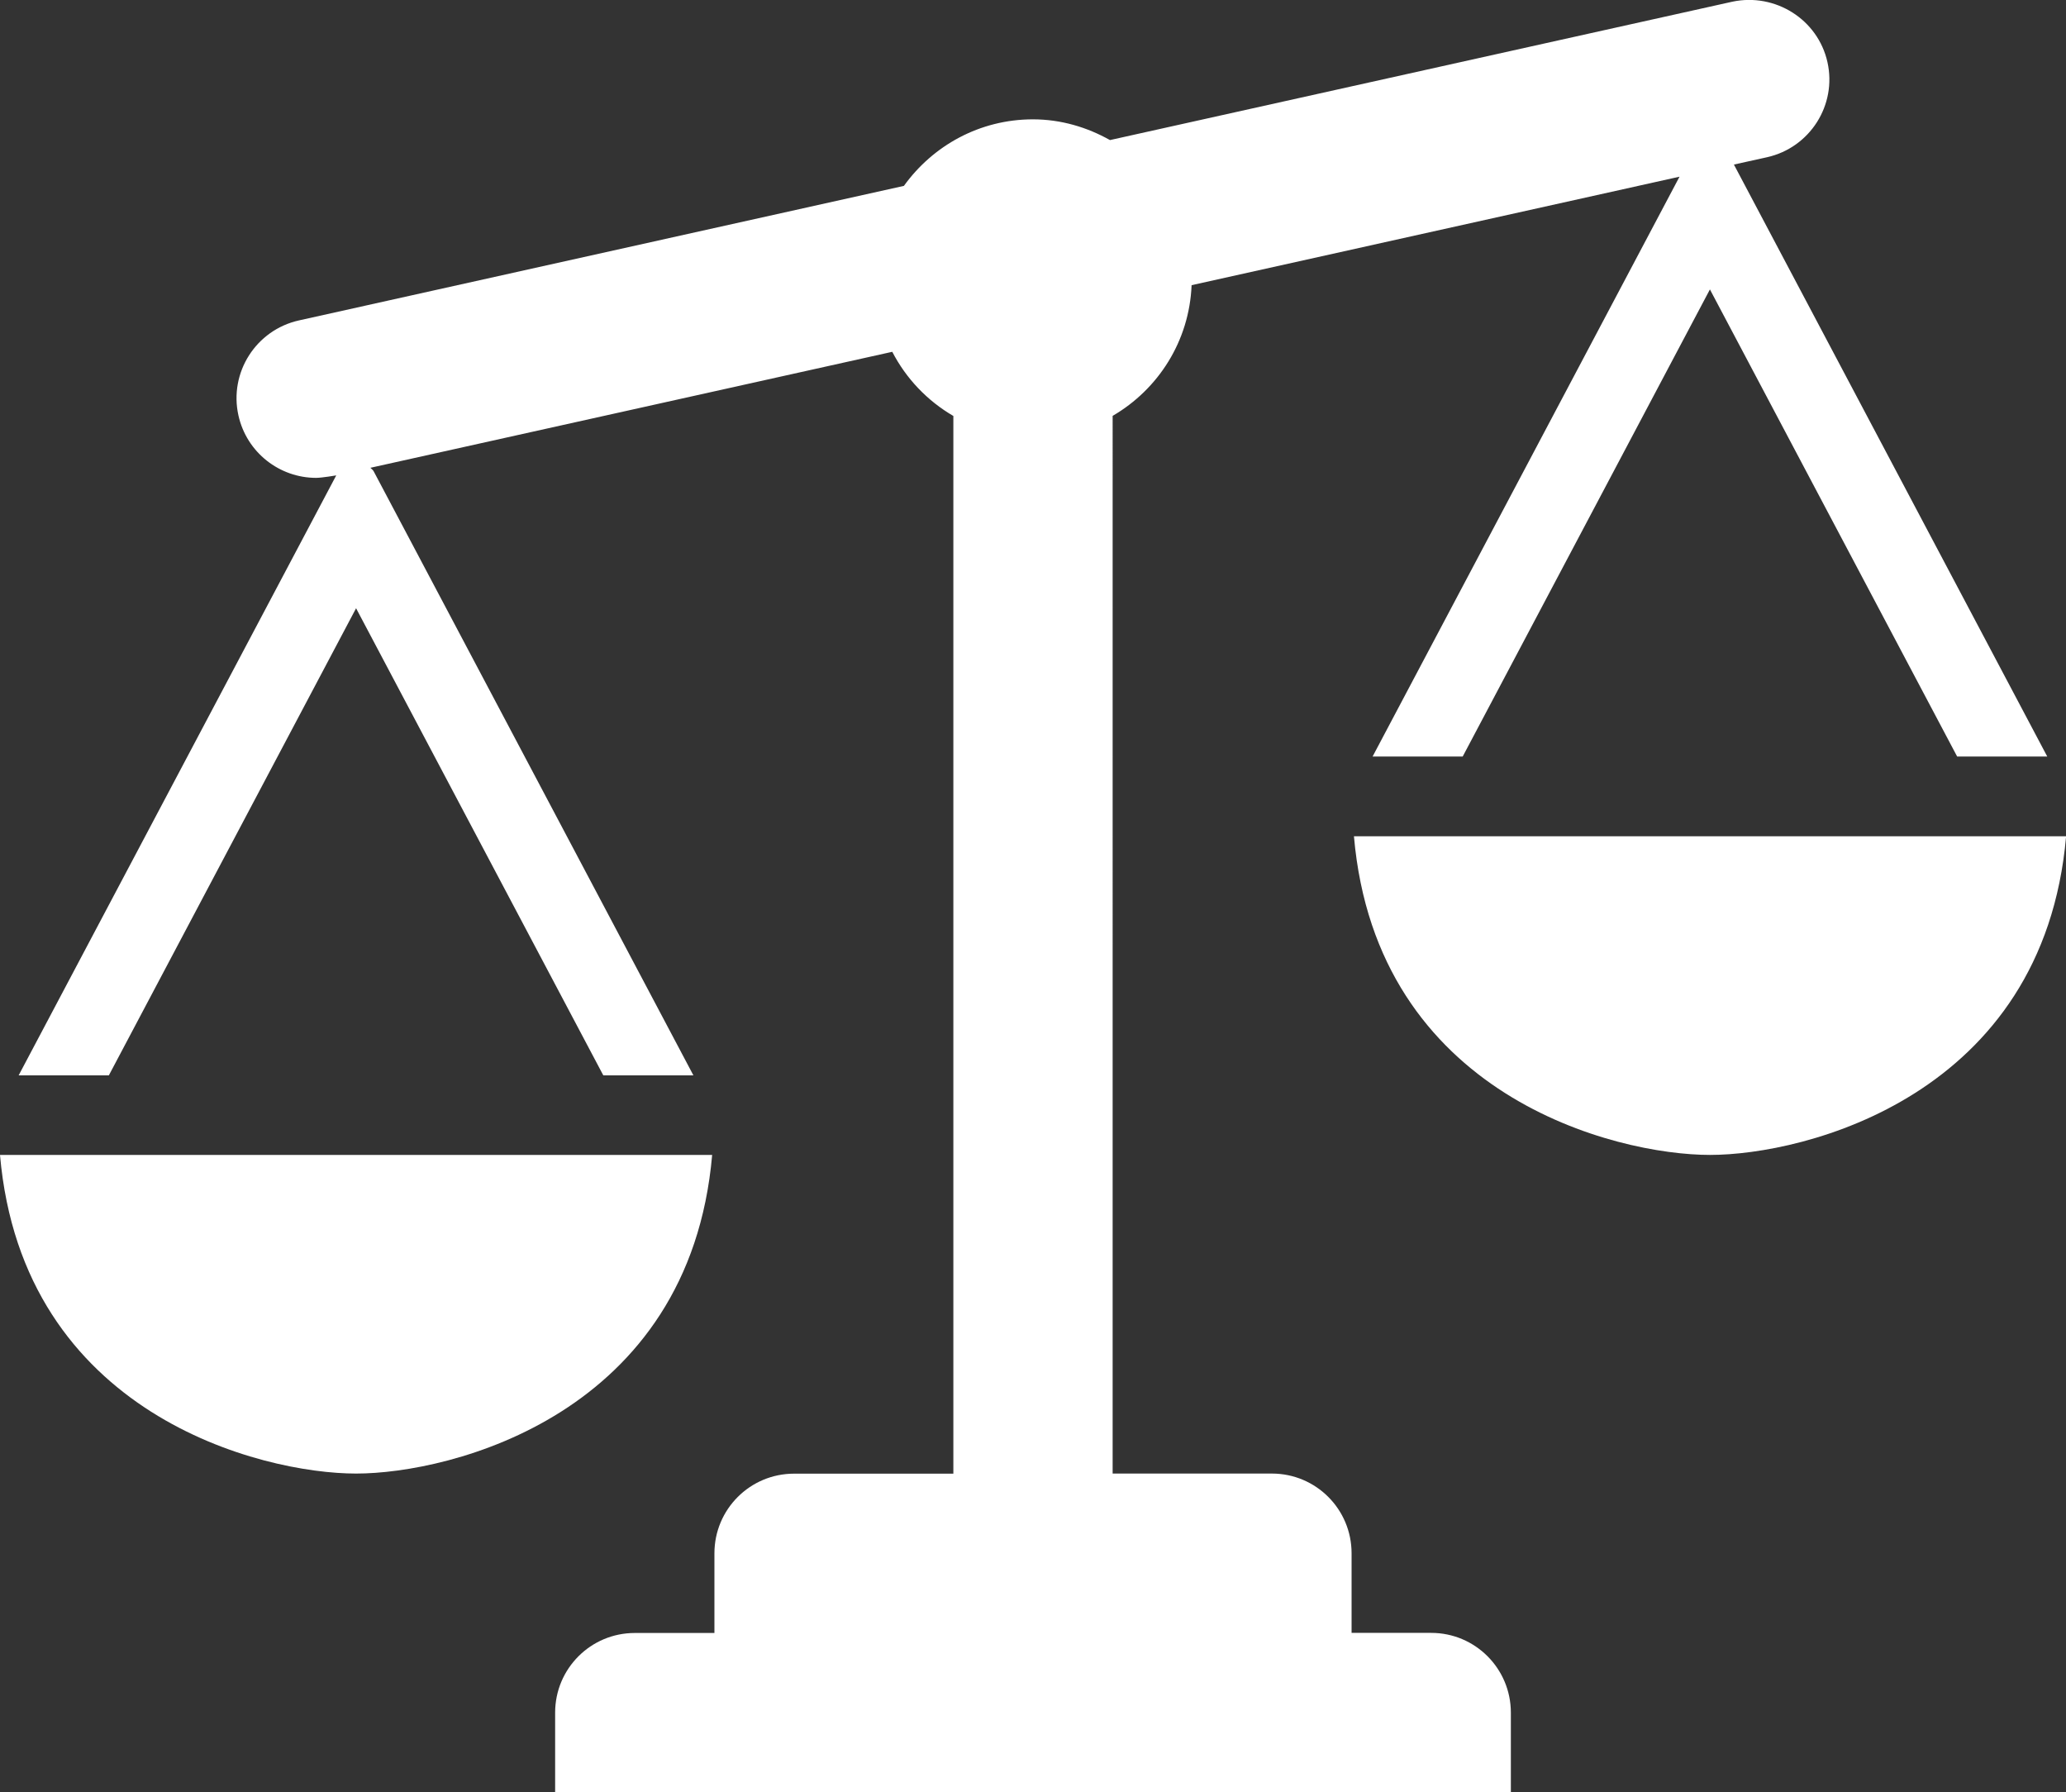
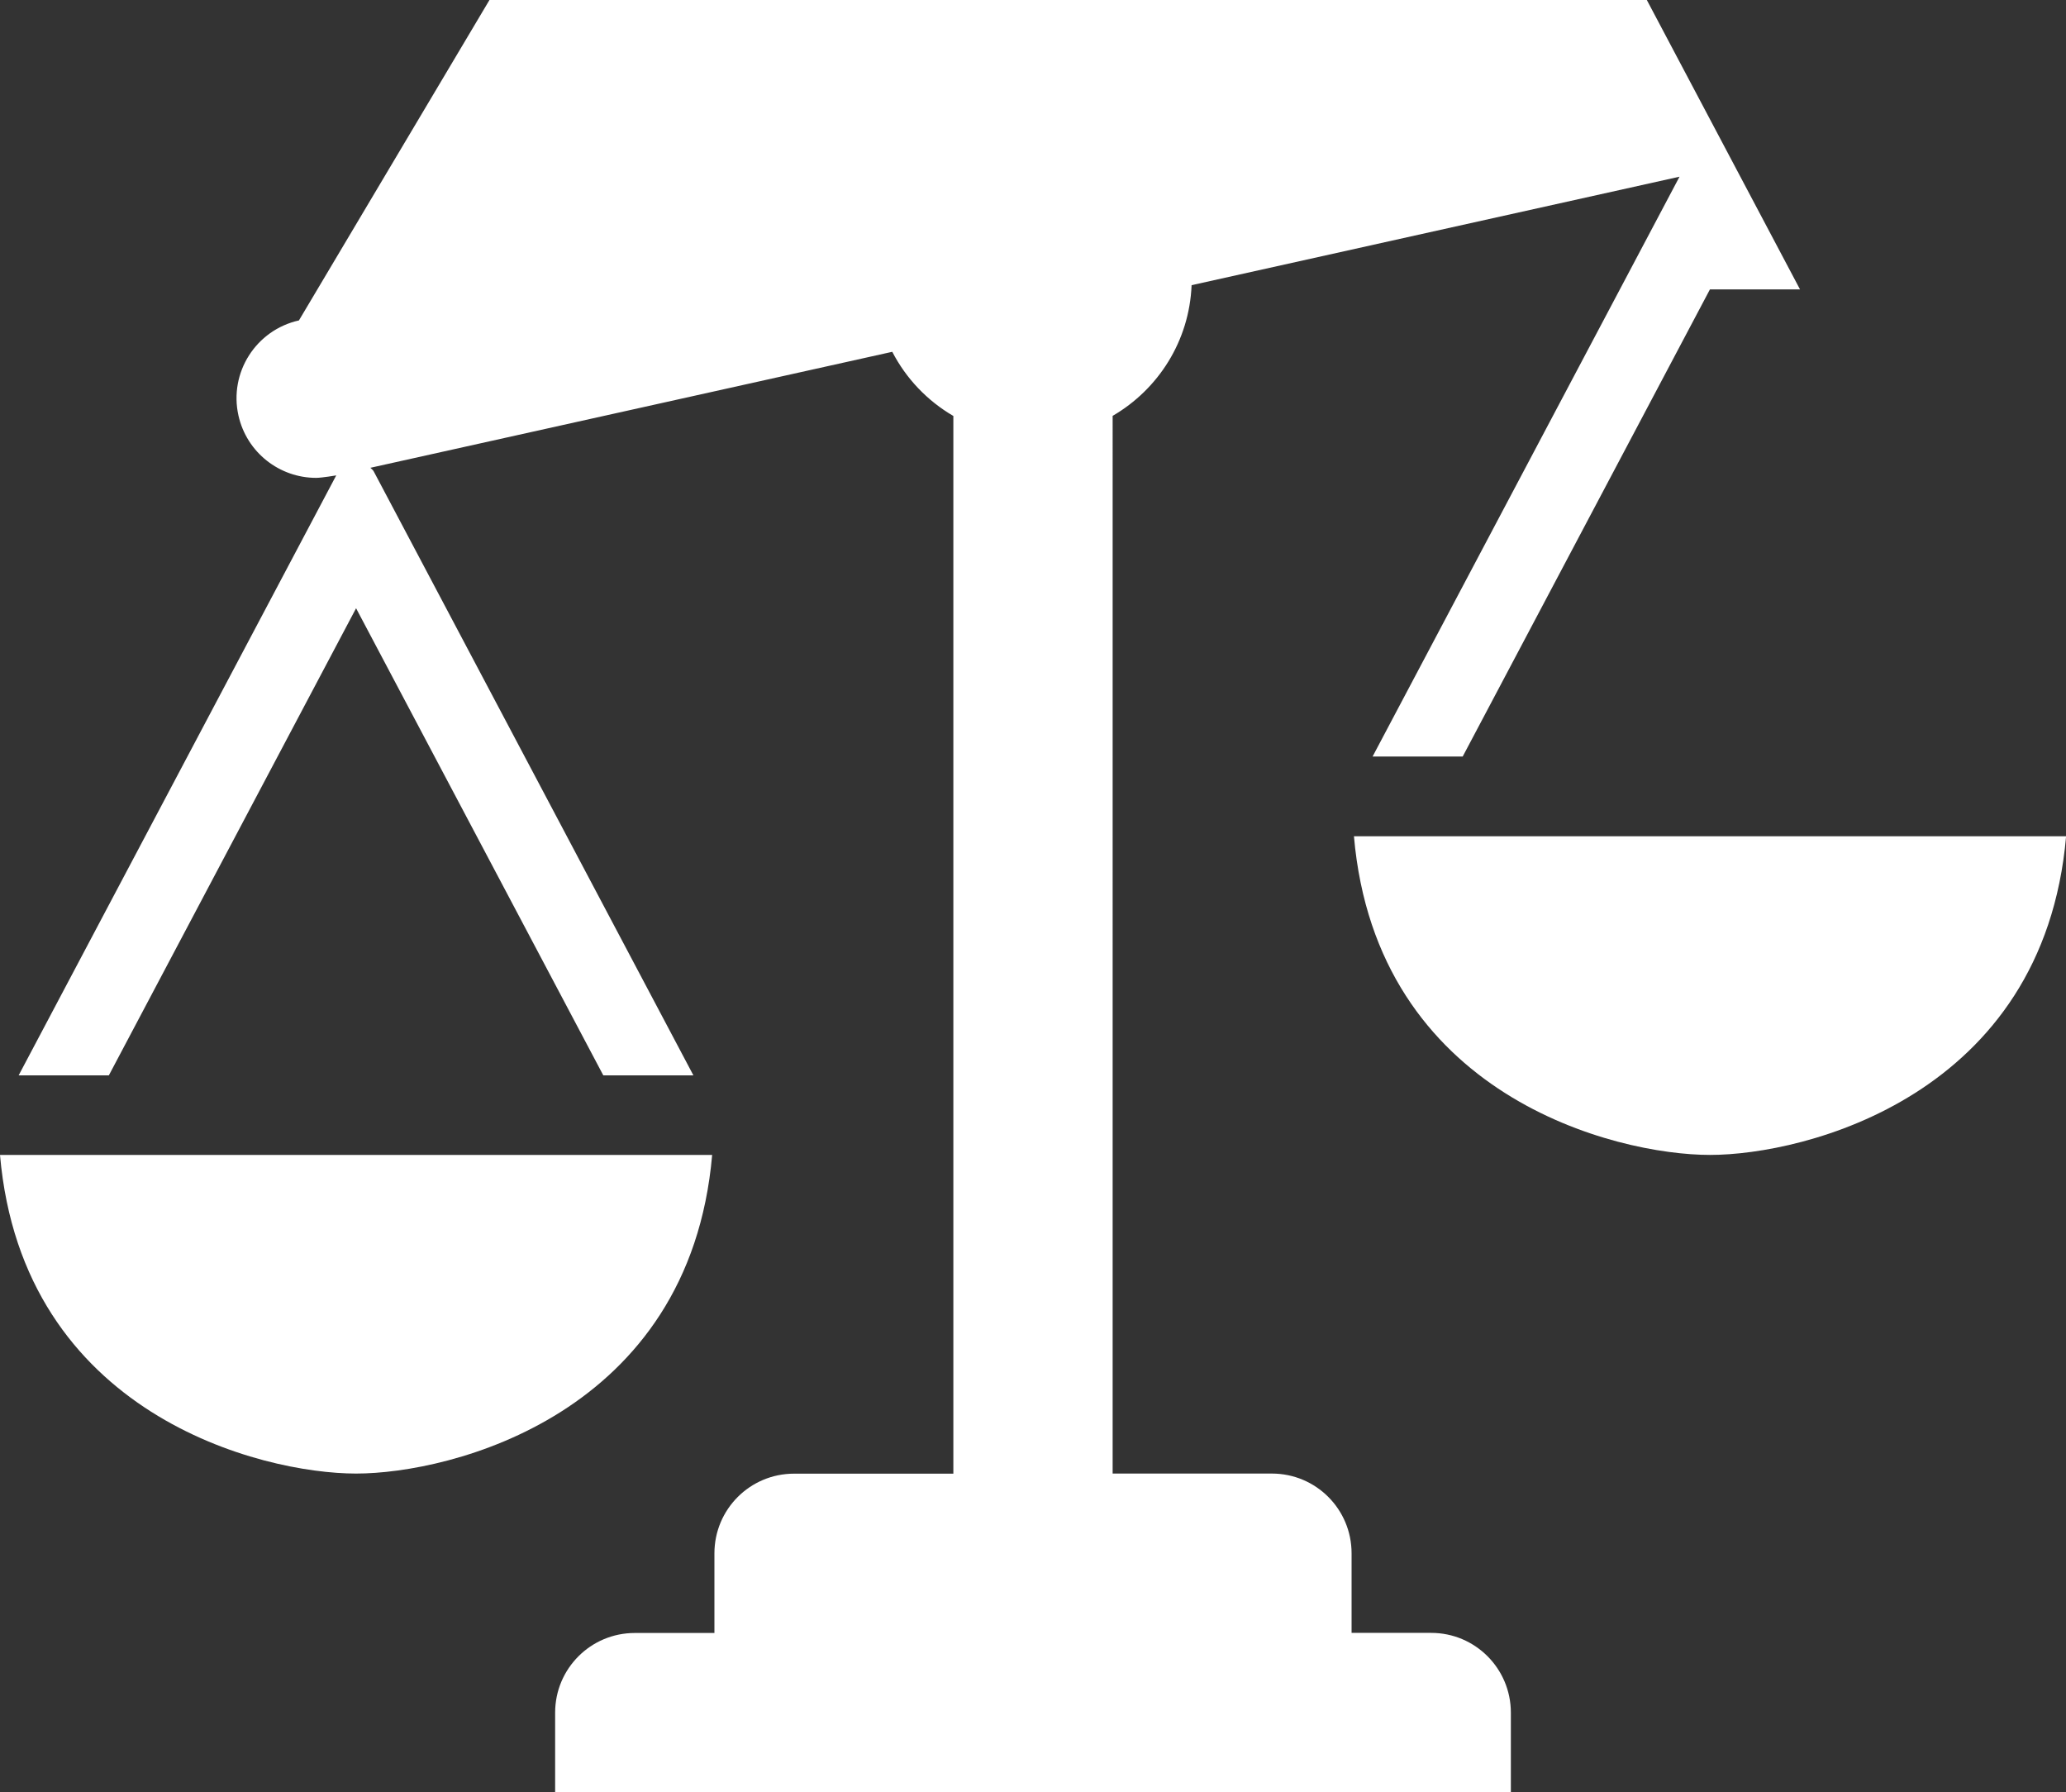
<svg xmlns="http://www.w3.org/2000/svg" id="Ebene_1" x="0px" y="0px" viewBox="0 0 20.934 18.156" xml:space="preserve">
  <rect x="0" y="0" width="20.934" height="18.156" fill="#333333" stroke="none" />
  <g id="scale-classic_2_">
-     <path fill="#FFFFFF" d="M3.608,14.928c-0.958,0-3.379-0.596-3.608-3.228h7.216   C6.987,14.332,4.566,14.928,3.608,14.928z M13.719,8.472   c0.229,2.632,2.65,3.228,3.608,3.228c0.958,0,3.379-0.596,3.608-3.228H13.719z    M14.502,16.542h-0.807v-0.807c0-0.446-0.361-0.807-0.807-0.807h-1.614V4.213   c0.462-0.269,0.777-0.757,0.8-1.324l4.944-1.099l-3.11,5.874h0.913   l2.505-4.732l2.505,4.732h0.913l-3.175-5.997l0.335-0.074   c0.435-0.097,0.71-0.528,0.613-0.963c-0.097-0.435-0.53-0.704-0.963-0.613   l-6.307,1.402c-0.232-0.13-0.496-0.21-0.781-0.21   c-0.54,0-1.014,0.267-1.307,0.674L3.029,3.246   C2.594,3.343,2.319,3.774,2.416,4.209C2.5,4.585,2.833,4.841,3.203,4.841   c0.058,0,0.204-0.025,0.204-0.025l-3.218,6.078H1.103l2.505-4.732l2.505,4.732   h0.913L3.786,4.774C3.778,4.759,3.764,4.751,3.753,4.739l5.288-1.175   c0.141,0.272,0.355,0.496,0.619,0.65v10.715h-1.614   c-0.446,0-0.807,0.361-0.807,0.807v0.807h-0.807c-0.446,0-0.807,0.361-0.807,0.807   v0.807h0.807h8.877v-0.807C15.309,16.904,14.948,16.542,14.502,16.542z" />
+     <path fill="#FFFFFF" d="M3.608,14.928c-0.958,0-3.379-0.596-3.608-3.228h7.216   C6.987,14.332,4.566,14.928,3.608,14.928z M13.719,8.472   c0.229,2.632,2.65,3.228,3.608,3.228c0.958,0,3.379-0.596,3.608-3.228H13.719z    M14.502,16.542h-0.807v-0.807c0-0.446-0.361-0.807-0.807-0.807h-1.614V4.213   c0.462-0.269,0.777-0.757,0.8-1.324l4.944-1.099l-3.11,5.874h0.913   l2.505-4.732h0.913l-3.175-5.997l0.335-0.074   c0.435-0.097,0.71-0.528,0.613-0.963c-0.097-0.435-0.53-0.704-0.963-0.613   l-6.307,1.402c-0.232-0.13-0.496-0.21-0.781-0.21   c-0.54,0-1.014,0.267-1.307,0.674L3.029,3.246   C2.594,3.343,2.319,3.774,2.416,4.209C2.5,4.585,2.833,4.841,3.203,4.841   c0.058,0,0.204-0.025,0.204-0.025l-3.218,6.078H1.103l2.505-4.732l2.505,4.732   h0.913L3.786,4.774C3.778,4.759,3.764,4.751,3.753,4.739l5.288-1.175   c0.141,0.272,0.355,0.496,0.619,0.65v10.715h-1.614   c-0.446,0-0.807,0.361-0.807,0.807v0.807h-0.807c-0.446,0-0.807,0.361-0.807,0.807   v0.807h0.807h8.877v-0.807C15.309,16.904,14.948,16.542,14.502,16.542z" />
  </g>
</svg>